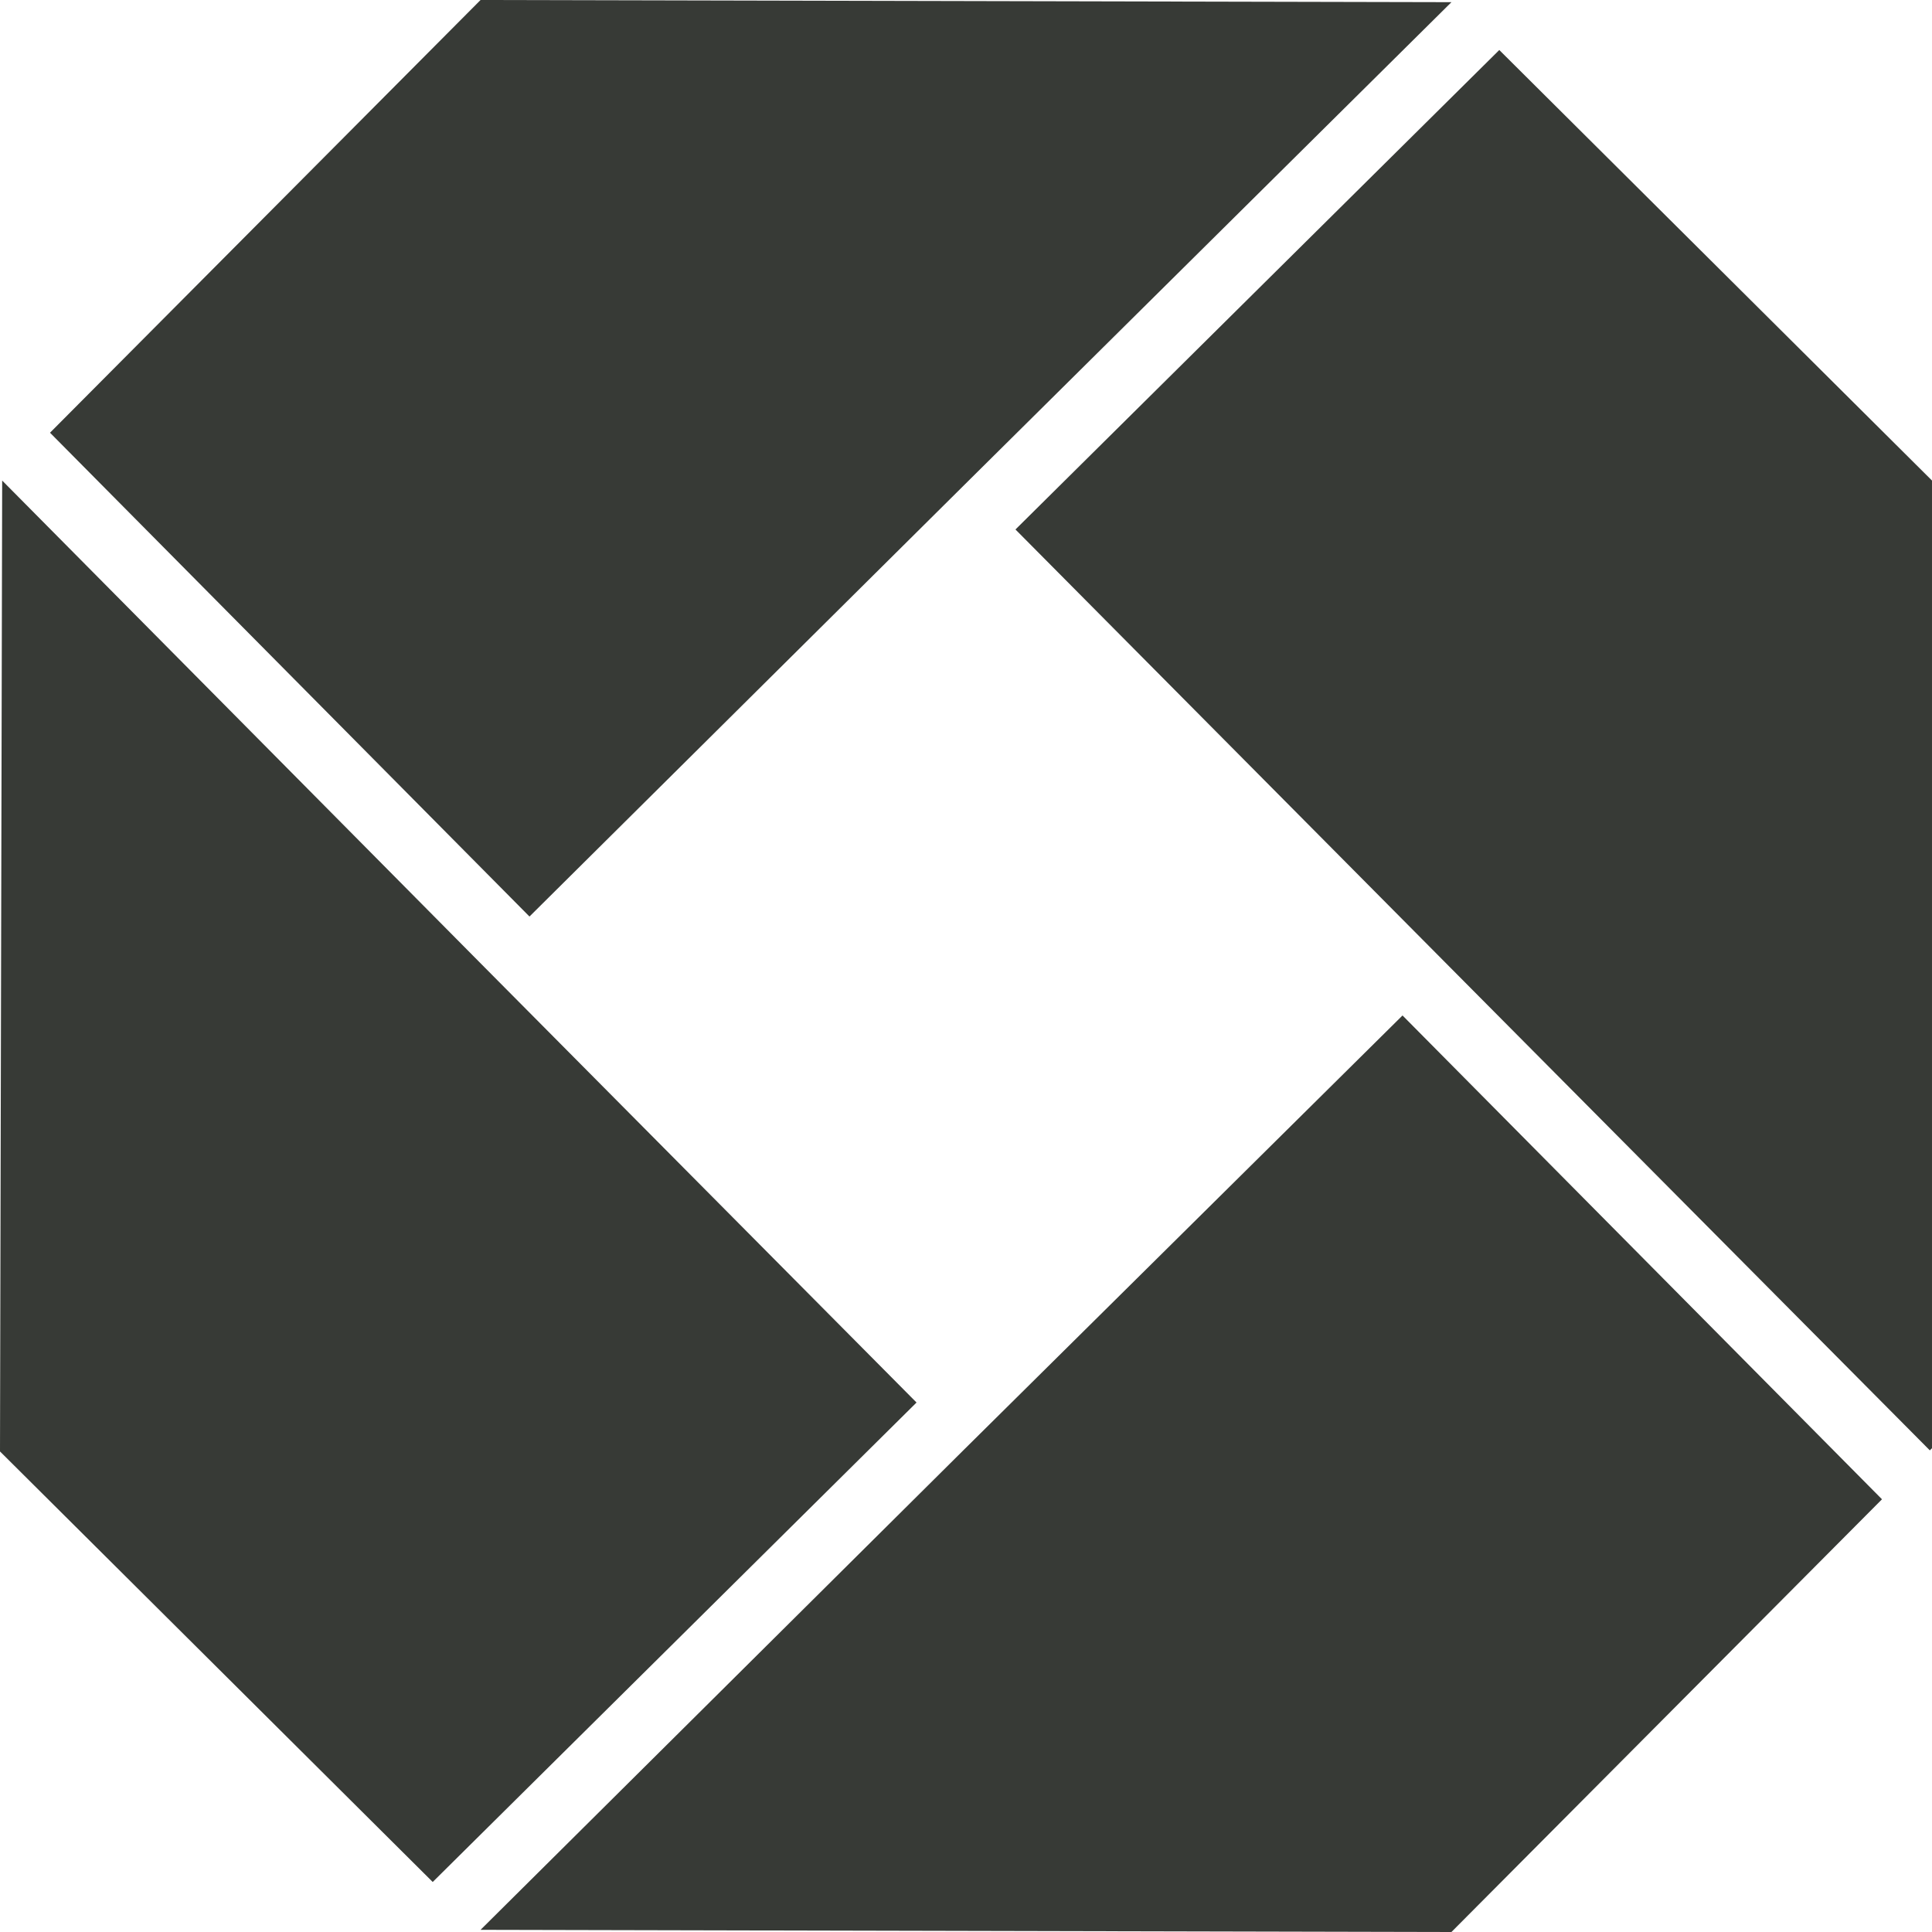
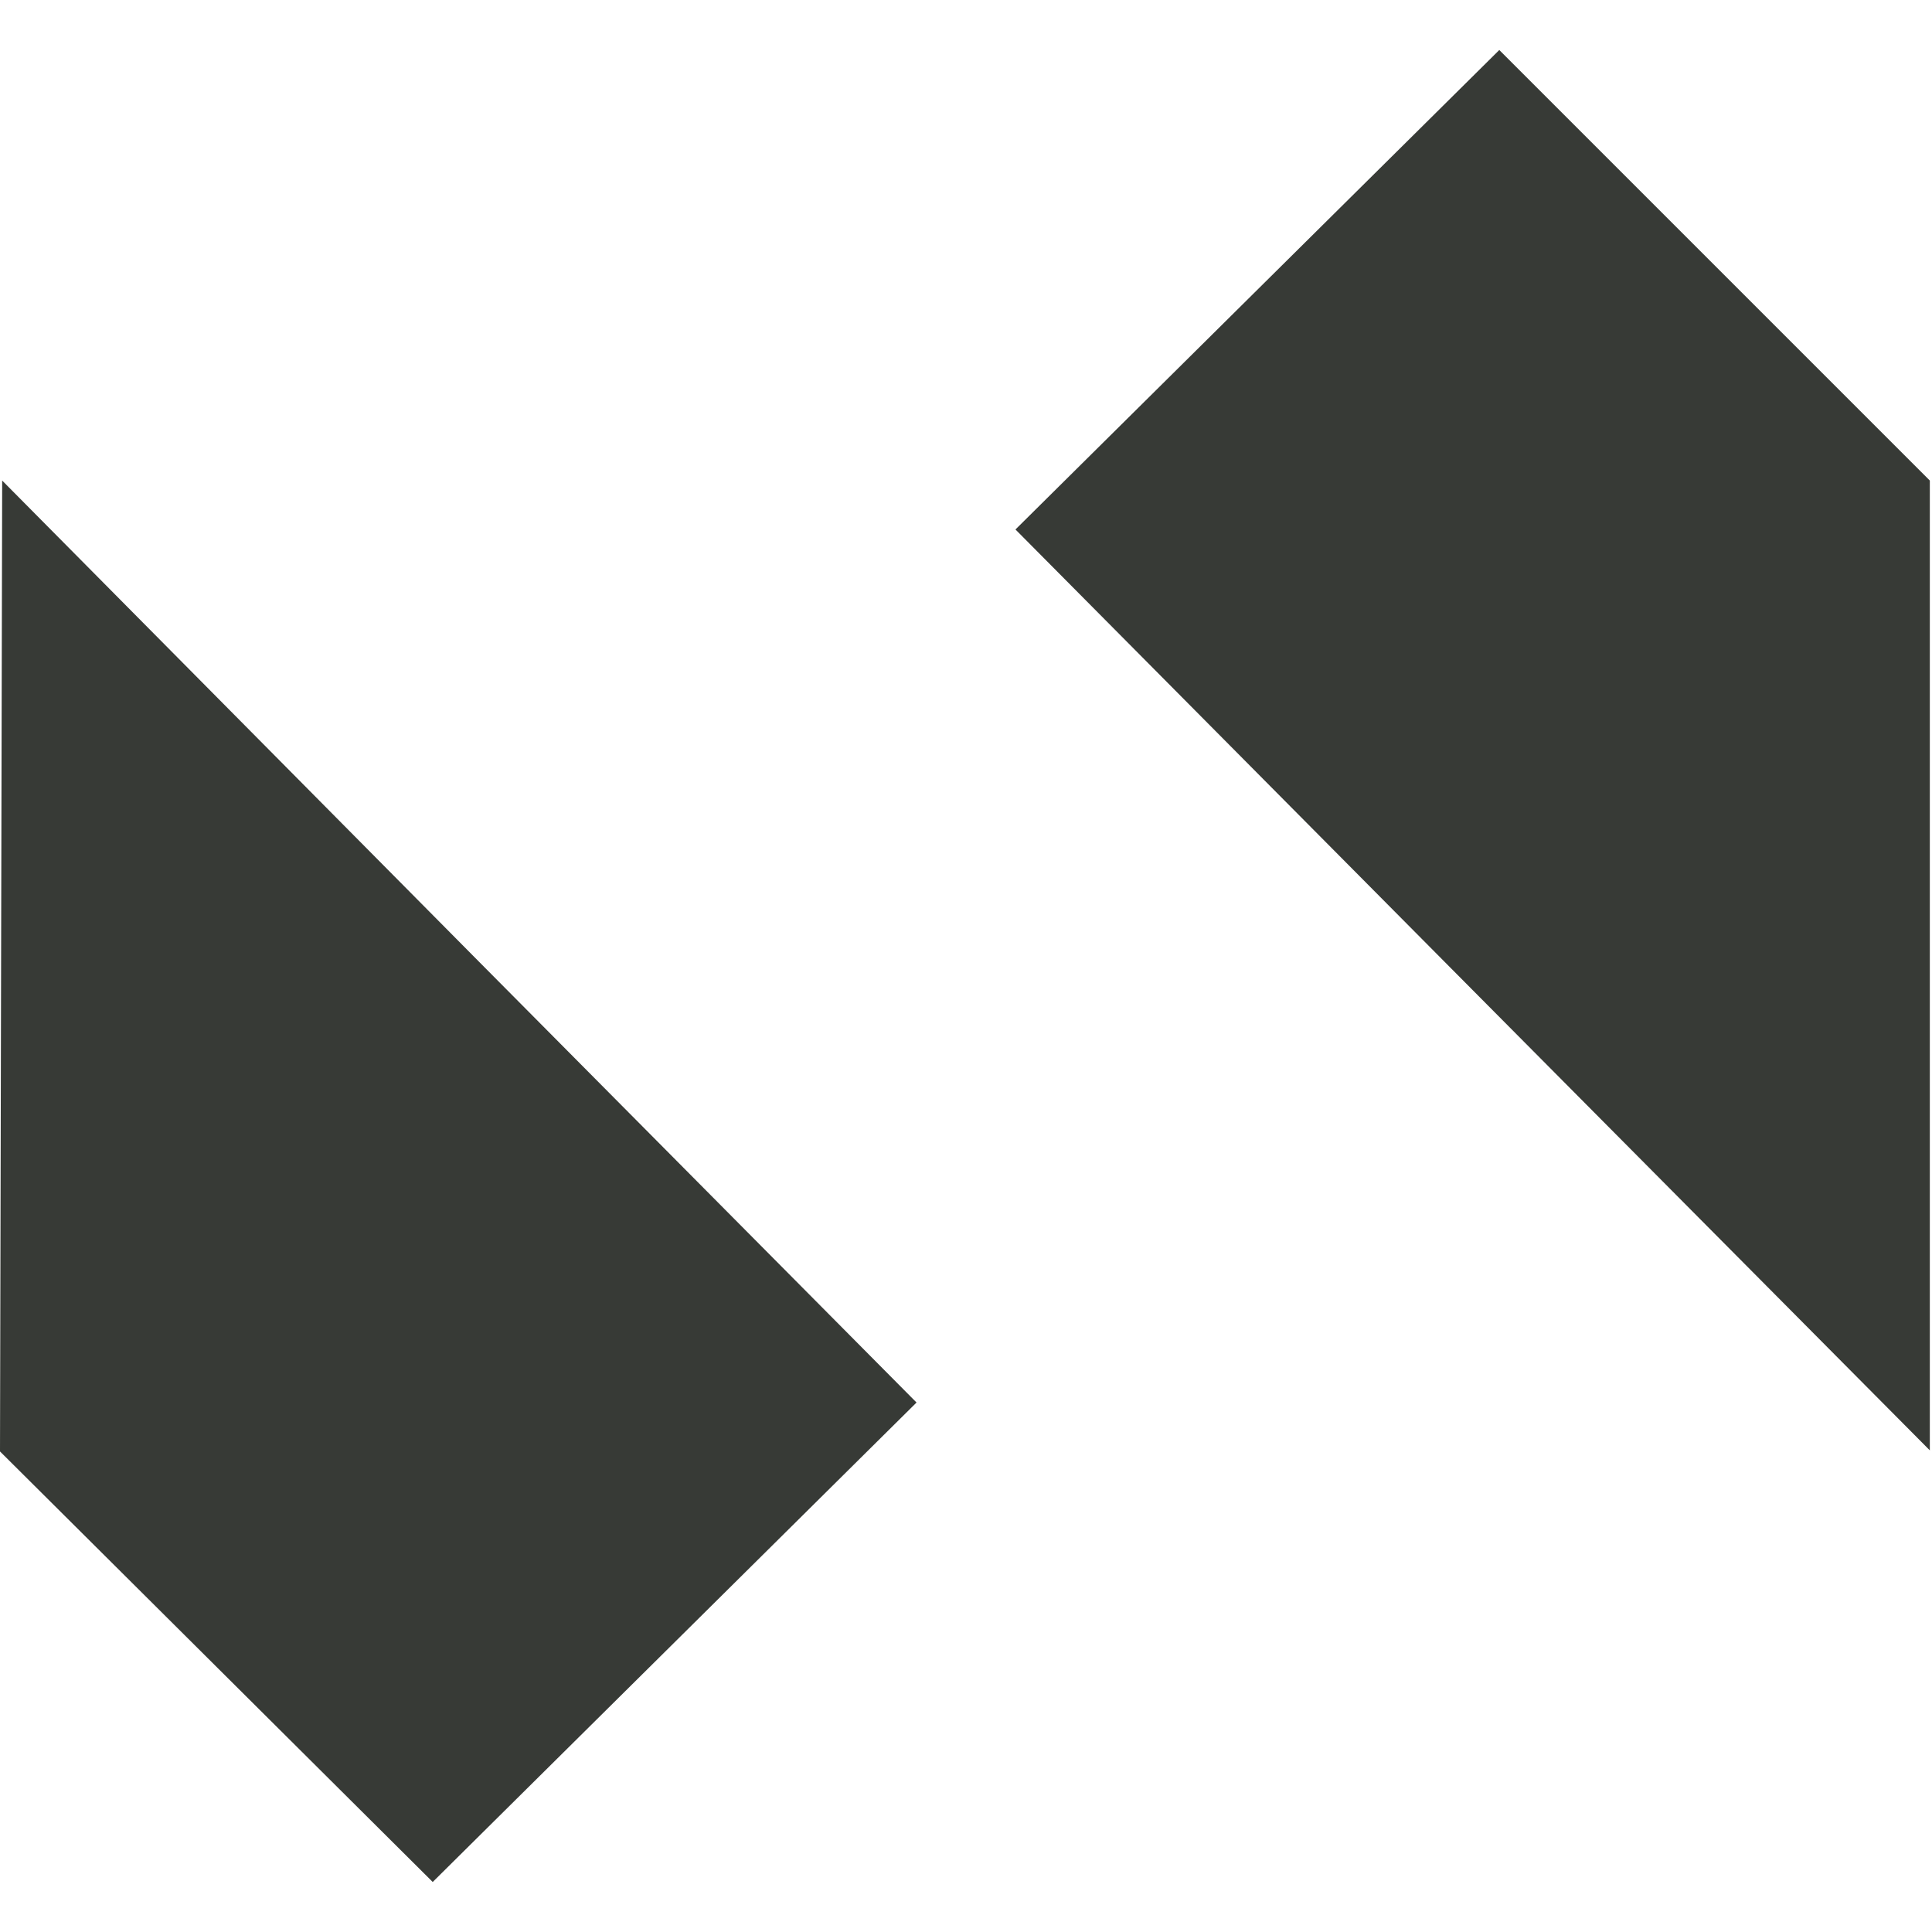
<svg xmlns="http://www.w3.org/2000/svg" version="1.1" id="Layer_1" x="0px" y="0px" viewBox="0 0 177.7 177.7" style="enable-background:new 0 0 177.7 177.7;" xml:space="preserve">
  <style type="text/css">
	.st0{fill-rule:evenodd;clip-rule:evenodd;fill:#373A36;}
</style>
  <g>
-     <path class="st0" d="M84.3,129l-40-40.3L0.2,44.2L0,133.5l39.8,39.6L84.3,129L84.3,129z M93.4,48.7l40,40.3l44.1,44.4l0.2-0.2V44.2   L137.9,4.6L93.4,48.7z" />
-     <polygon class="st0" points="129,93.4 88.6,133.4 44.2,177.5 133.5,177.7 173.1,137.9  " />
-     <polygon class="st0" points="48.7,84.3 89,44.3 133.5,0.2 44.2,0 4.6,39.8  " />
+     <path class="st0" d="M84.3,129l-40-40.3L0.2,44.2L0,133.5l39.8,39.6L84.3,129L84.3,129z M93.4,48.7l40,40.3l44.1,44.4V44.2   L137.9,4.6L93.4,48.7z" />
  </g>
</svg>